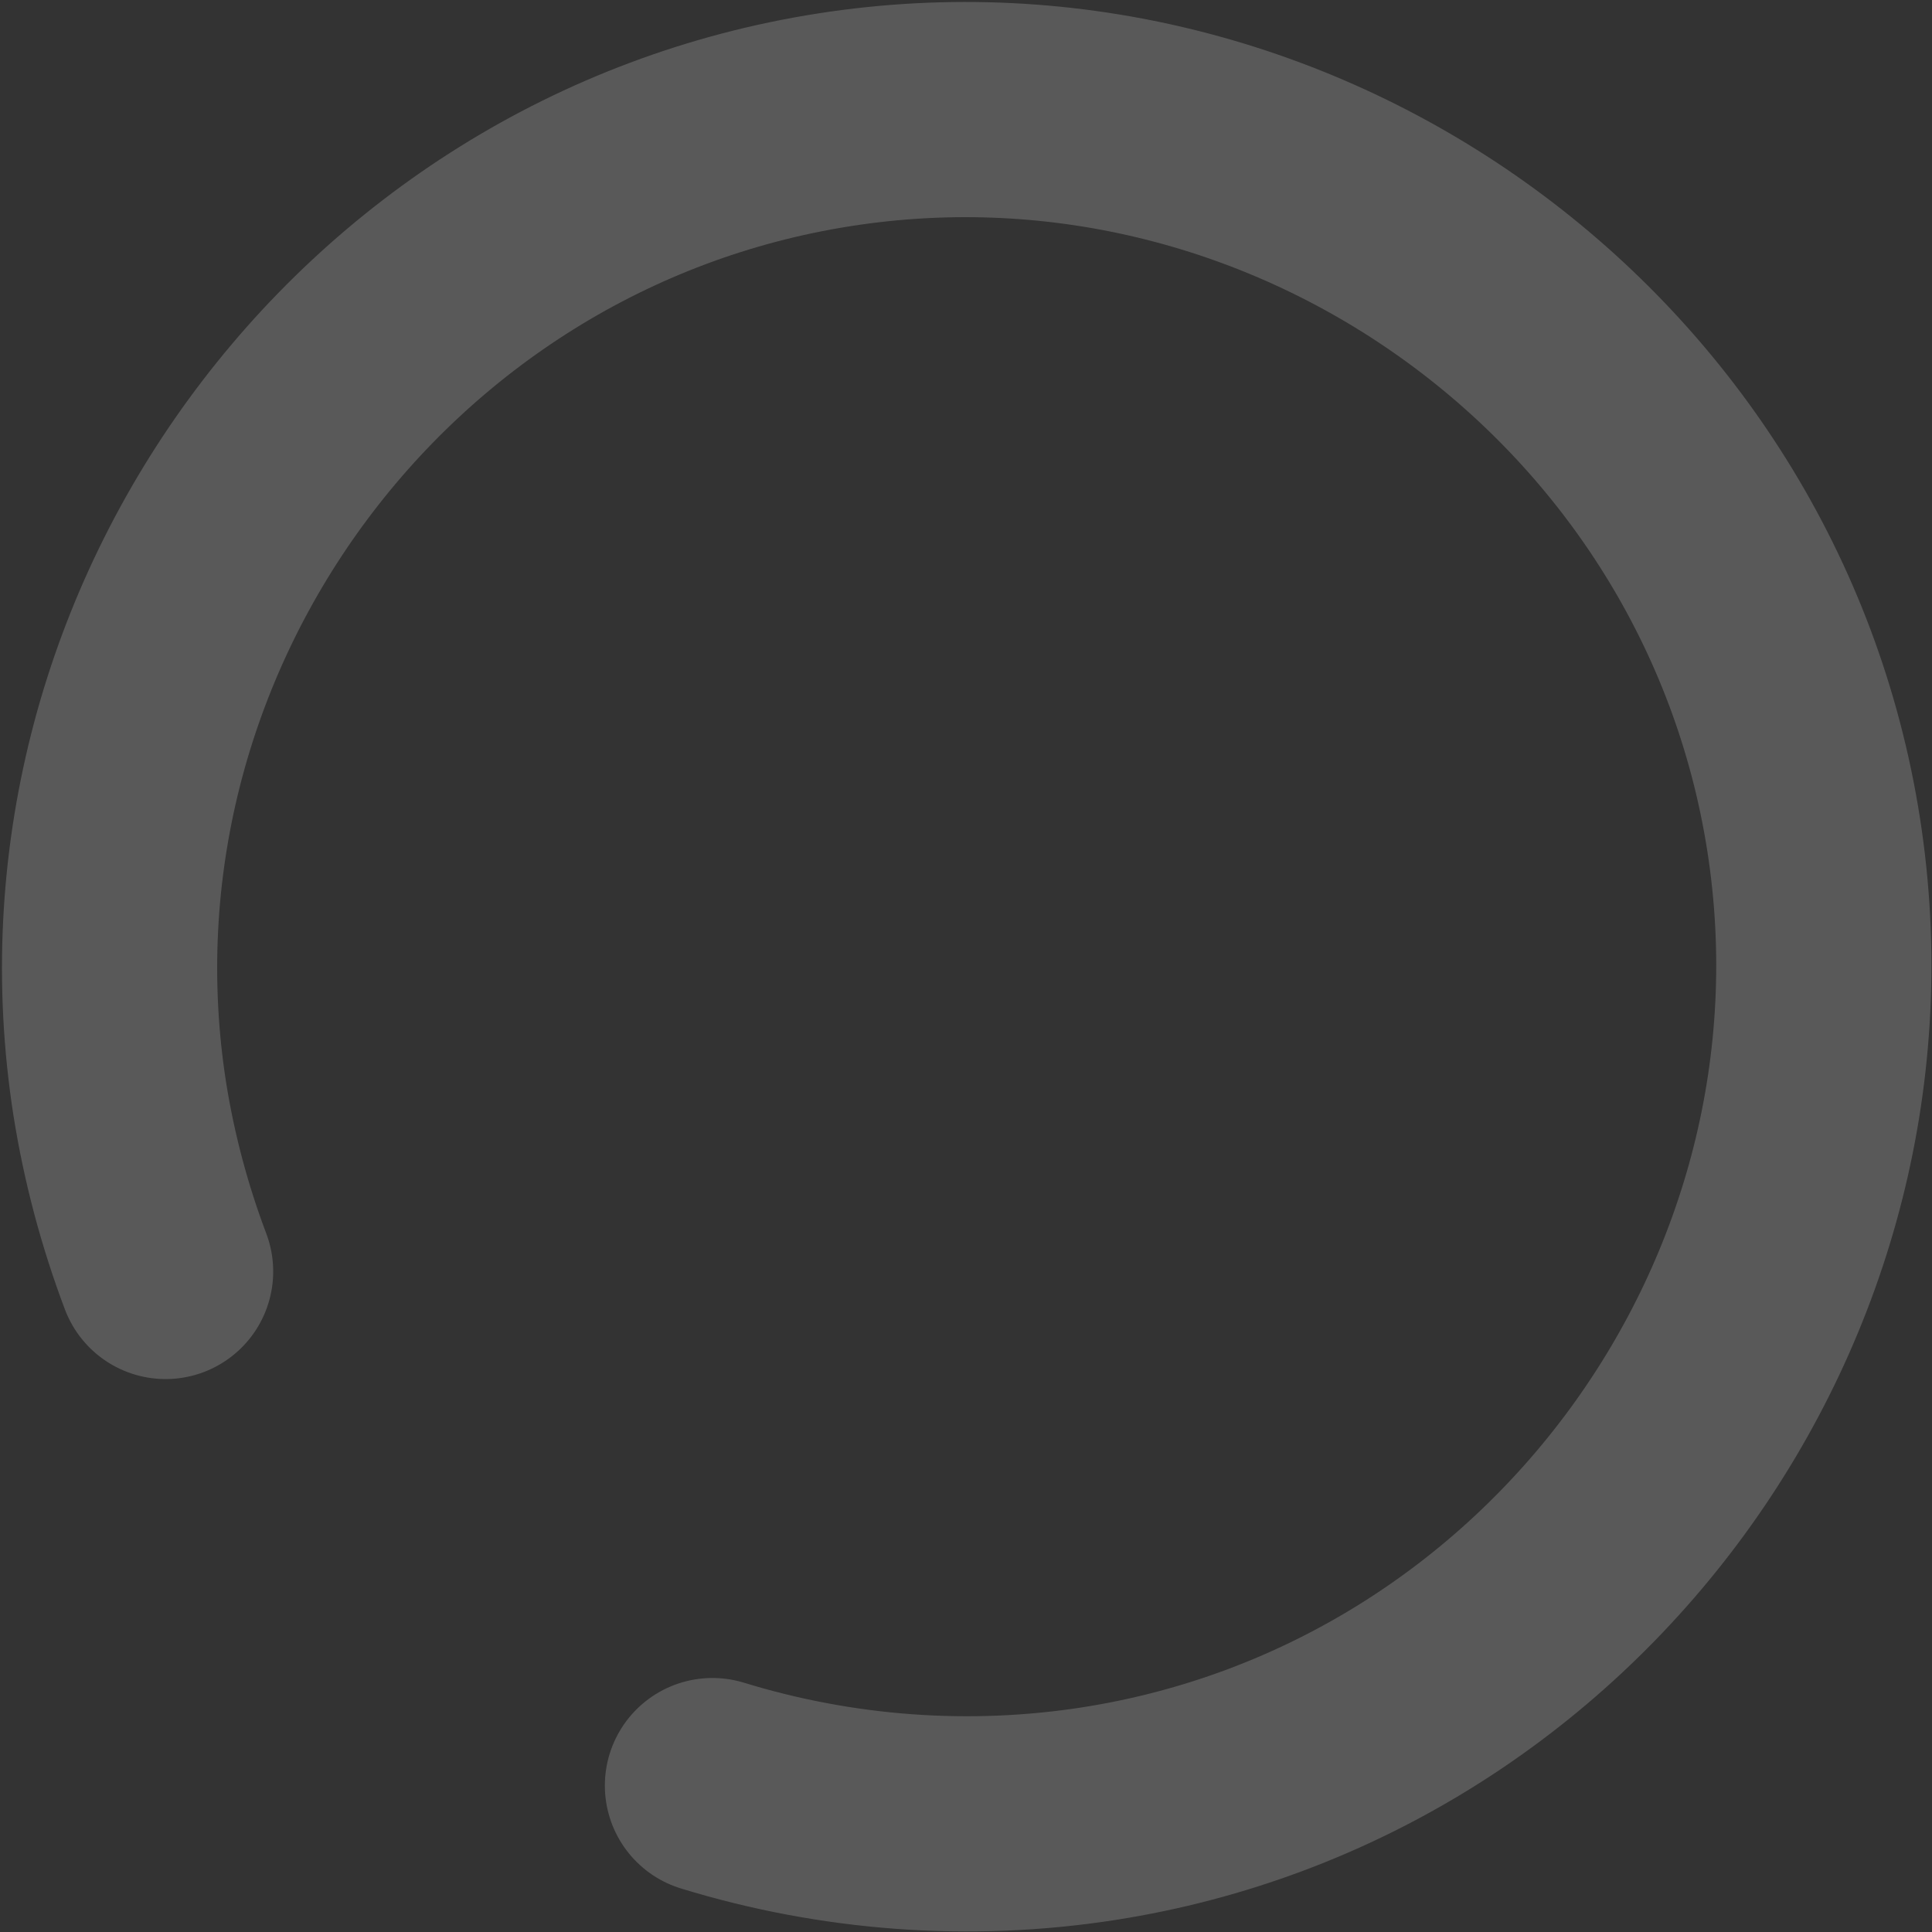
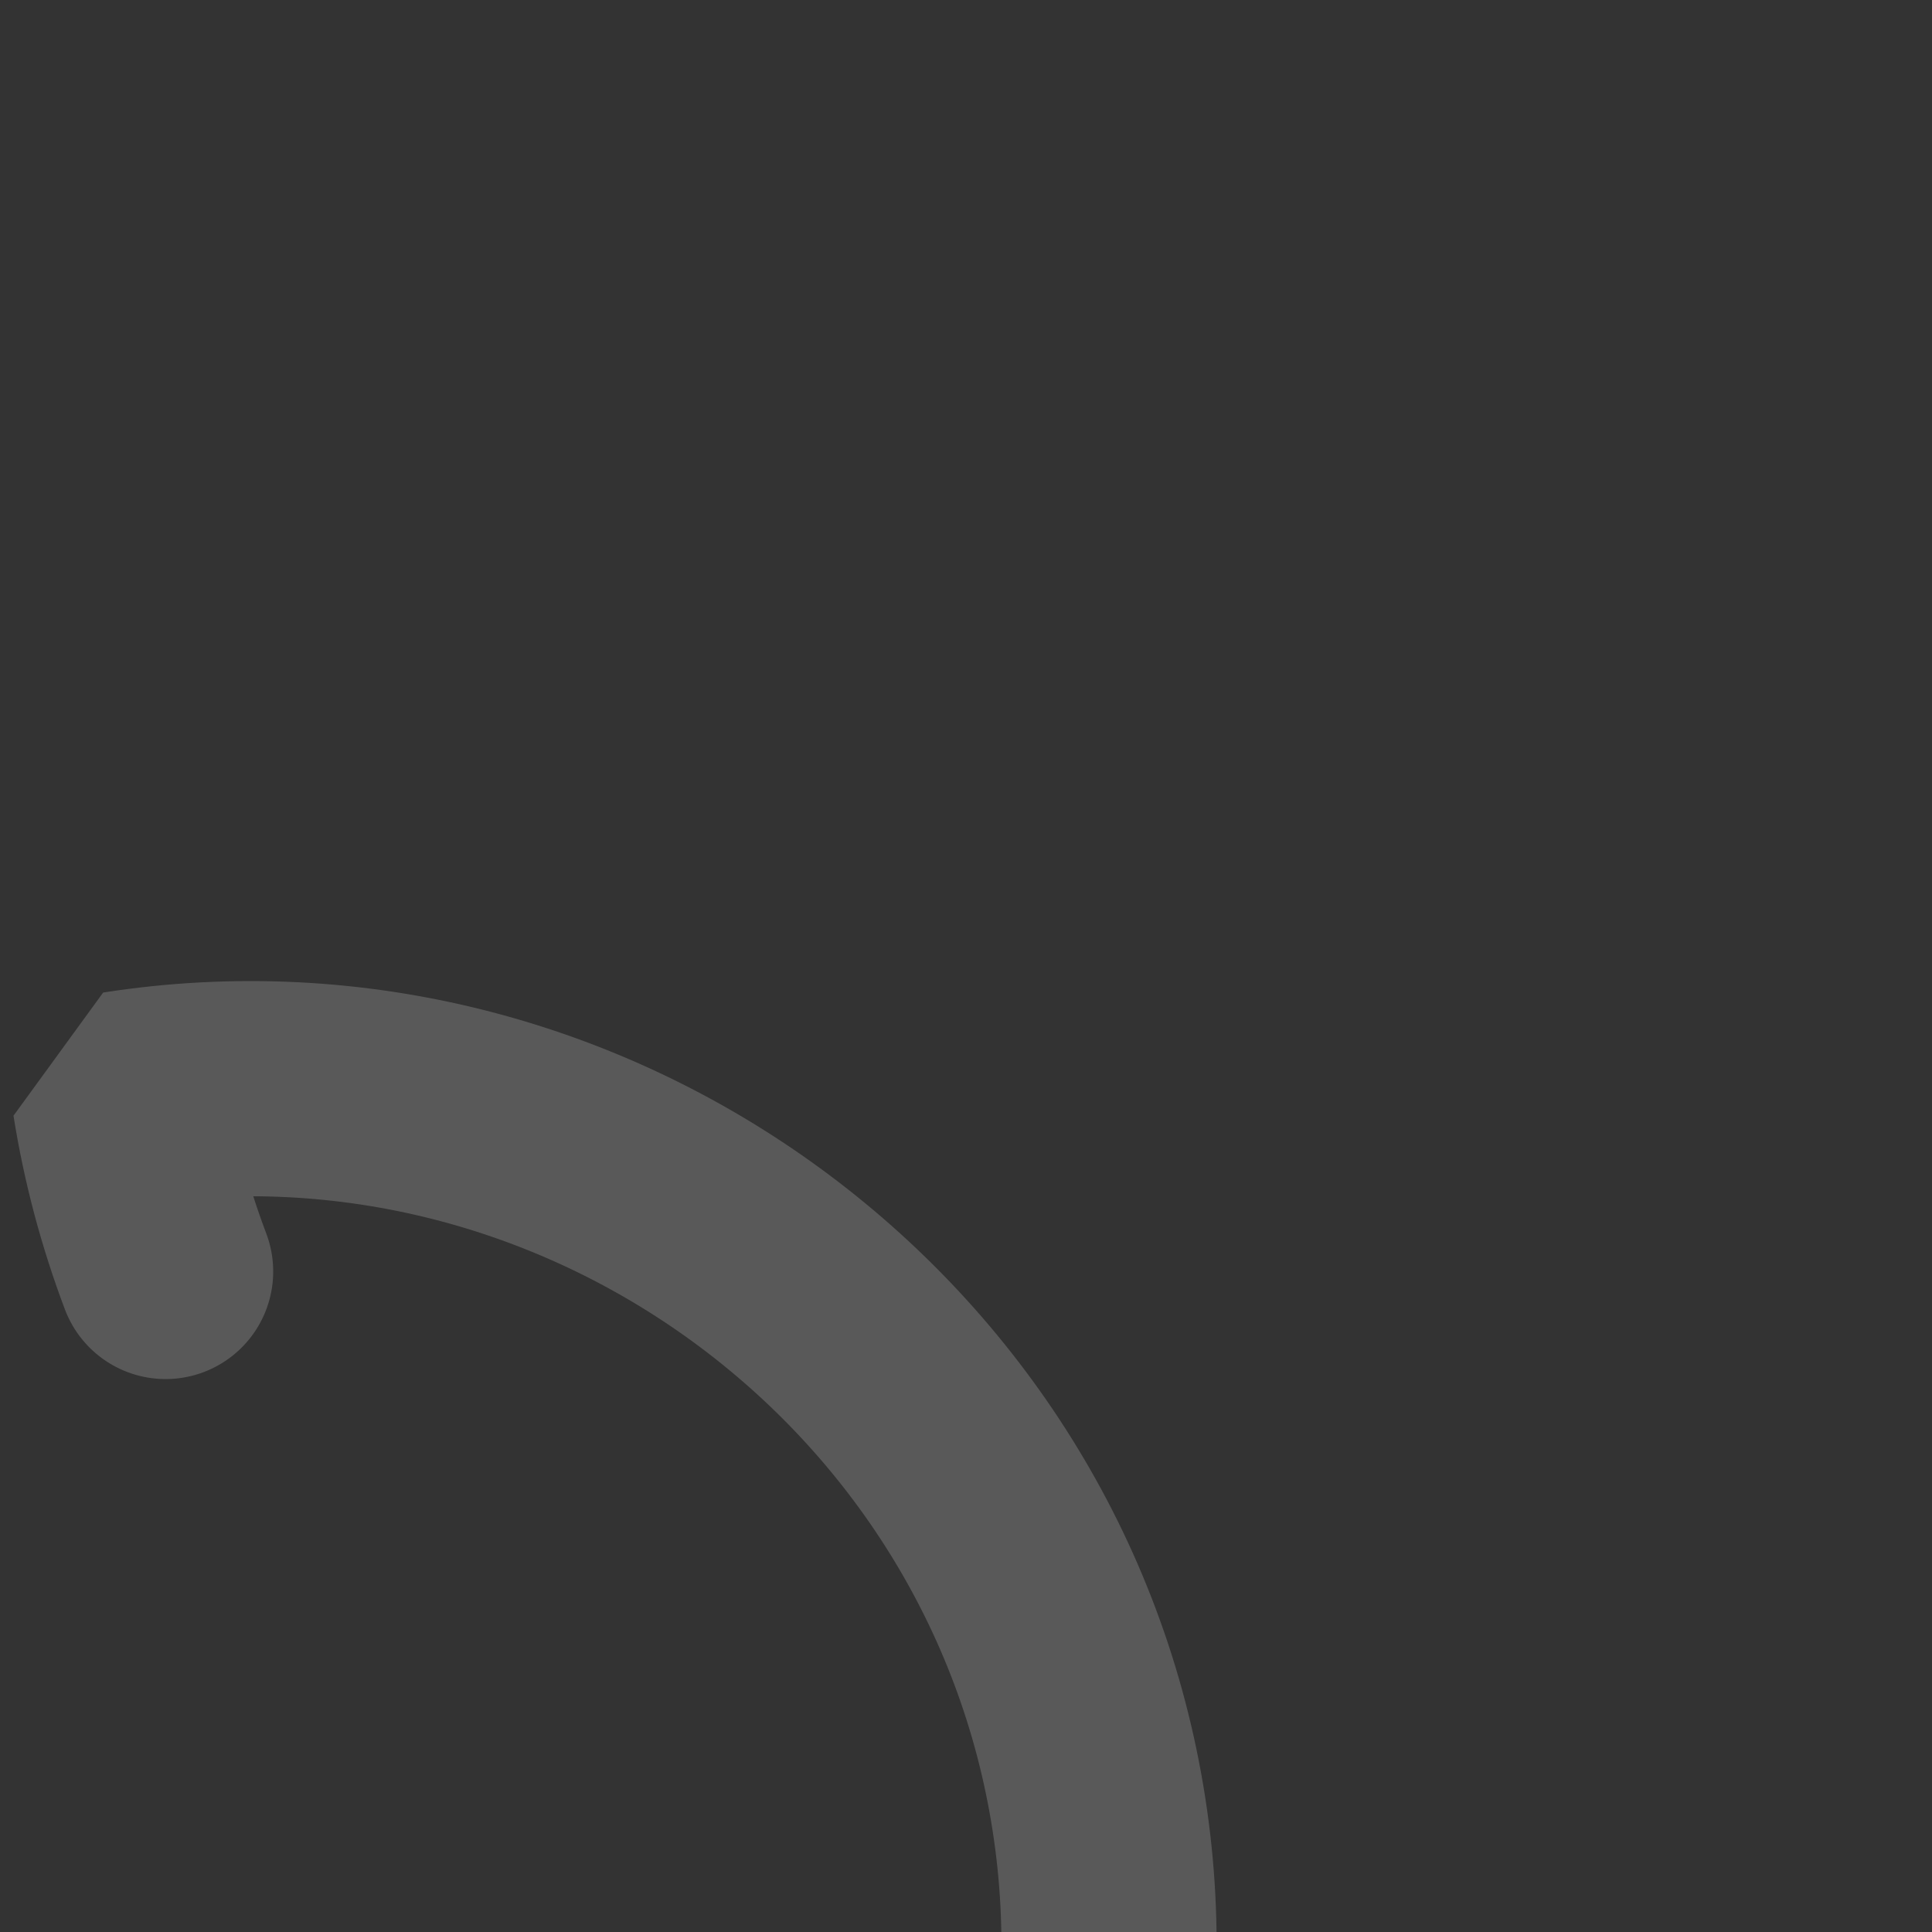
<svg xmlns="http://www.w3.org/2000/svg" version="1.1" id="Calque_1" x="0px" y="0px" viewBox="0 0 413 413" style="enable-background:new 0 0 413 413;" xml:space="preserve">
  <rect x="0" y="0" width="413" height="413" fill="#333333" stroke="none" />
  <style type="text/css">
	.st0{fill:none;stroke:#FFFFFF;stroke-width:46;stroke-linecap:round;stroke-linejoin:bevel;stroke-opacity:0.19;}
</style>
-   <path class="st0" d="M35.4,271.8c-4.5-11.9-7.8-24.3-9.8-36.9C10.1,135.6,79.1,41.1,178.4,25.6c99.3-15.5,193.8,53.5,209.3,152.8  c15.5,99.3-53.5,193.8-152.8,209.3c-27.6,4.3-55.9,2.2-82.6-6" />
+   <path class="st0" d="M35.4,271.8c-4.5-11.9-7.8-24.3-9.8-36.9c99.3-15.5,193.8,53.5,209.3,152.8  c15.5,99.3-53.5,193.8-152.8,209.3c-27.6,4.3-55.9,2.2-82.6-6" />
</svg>